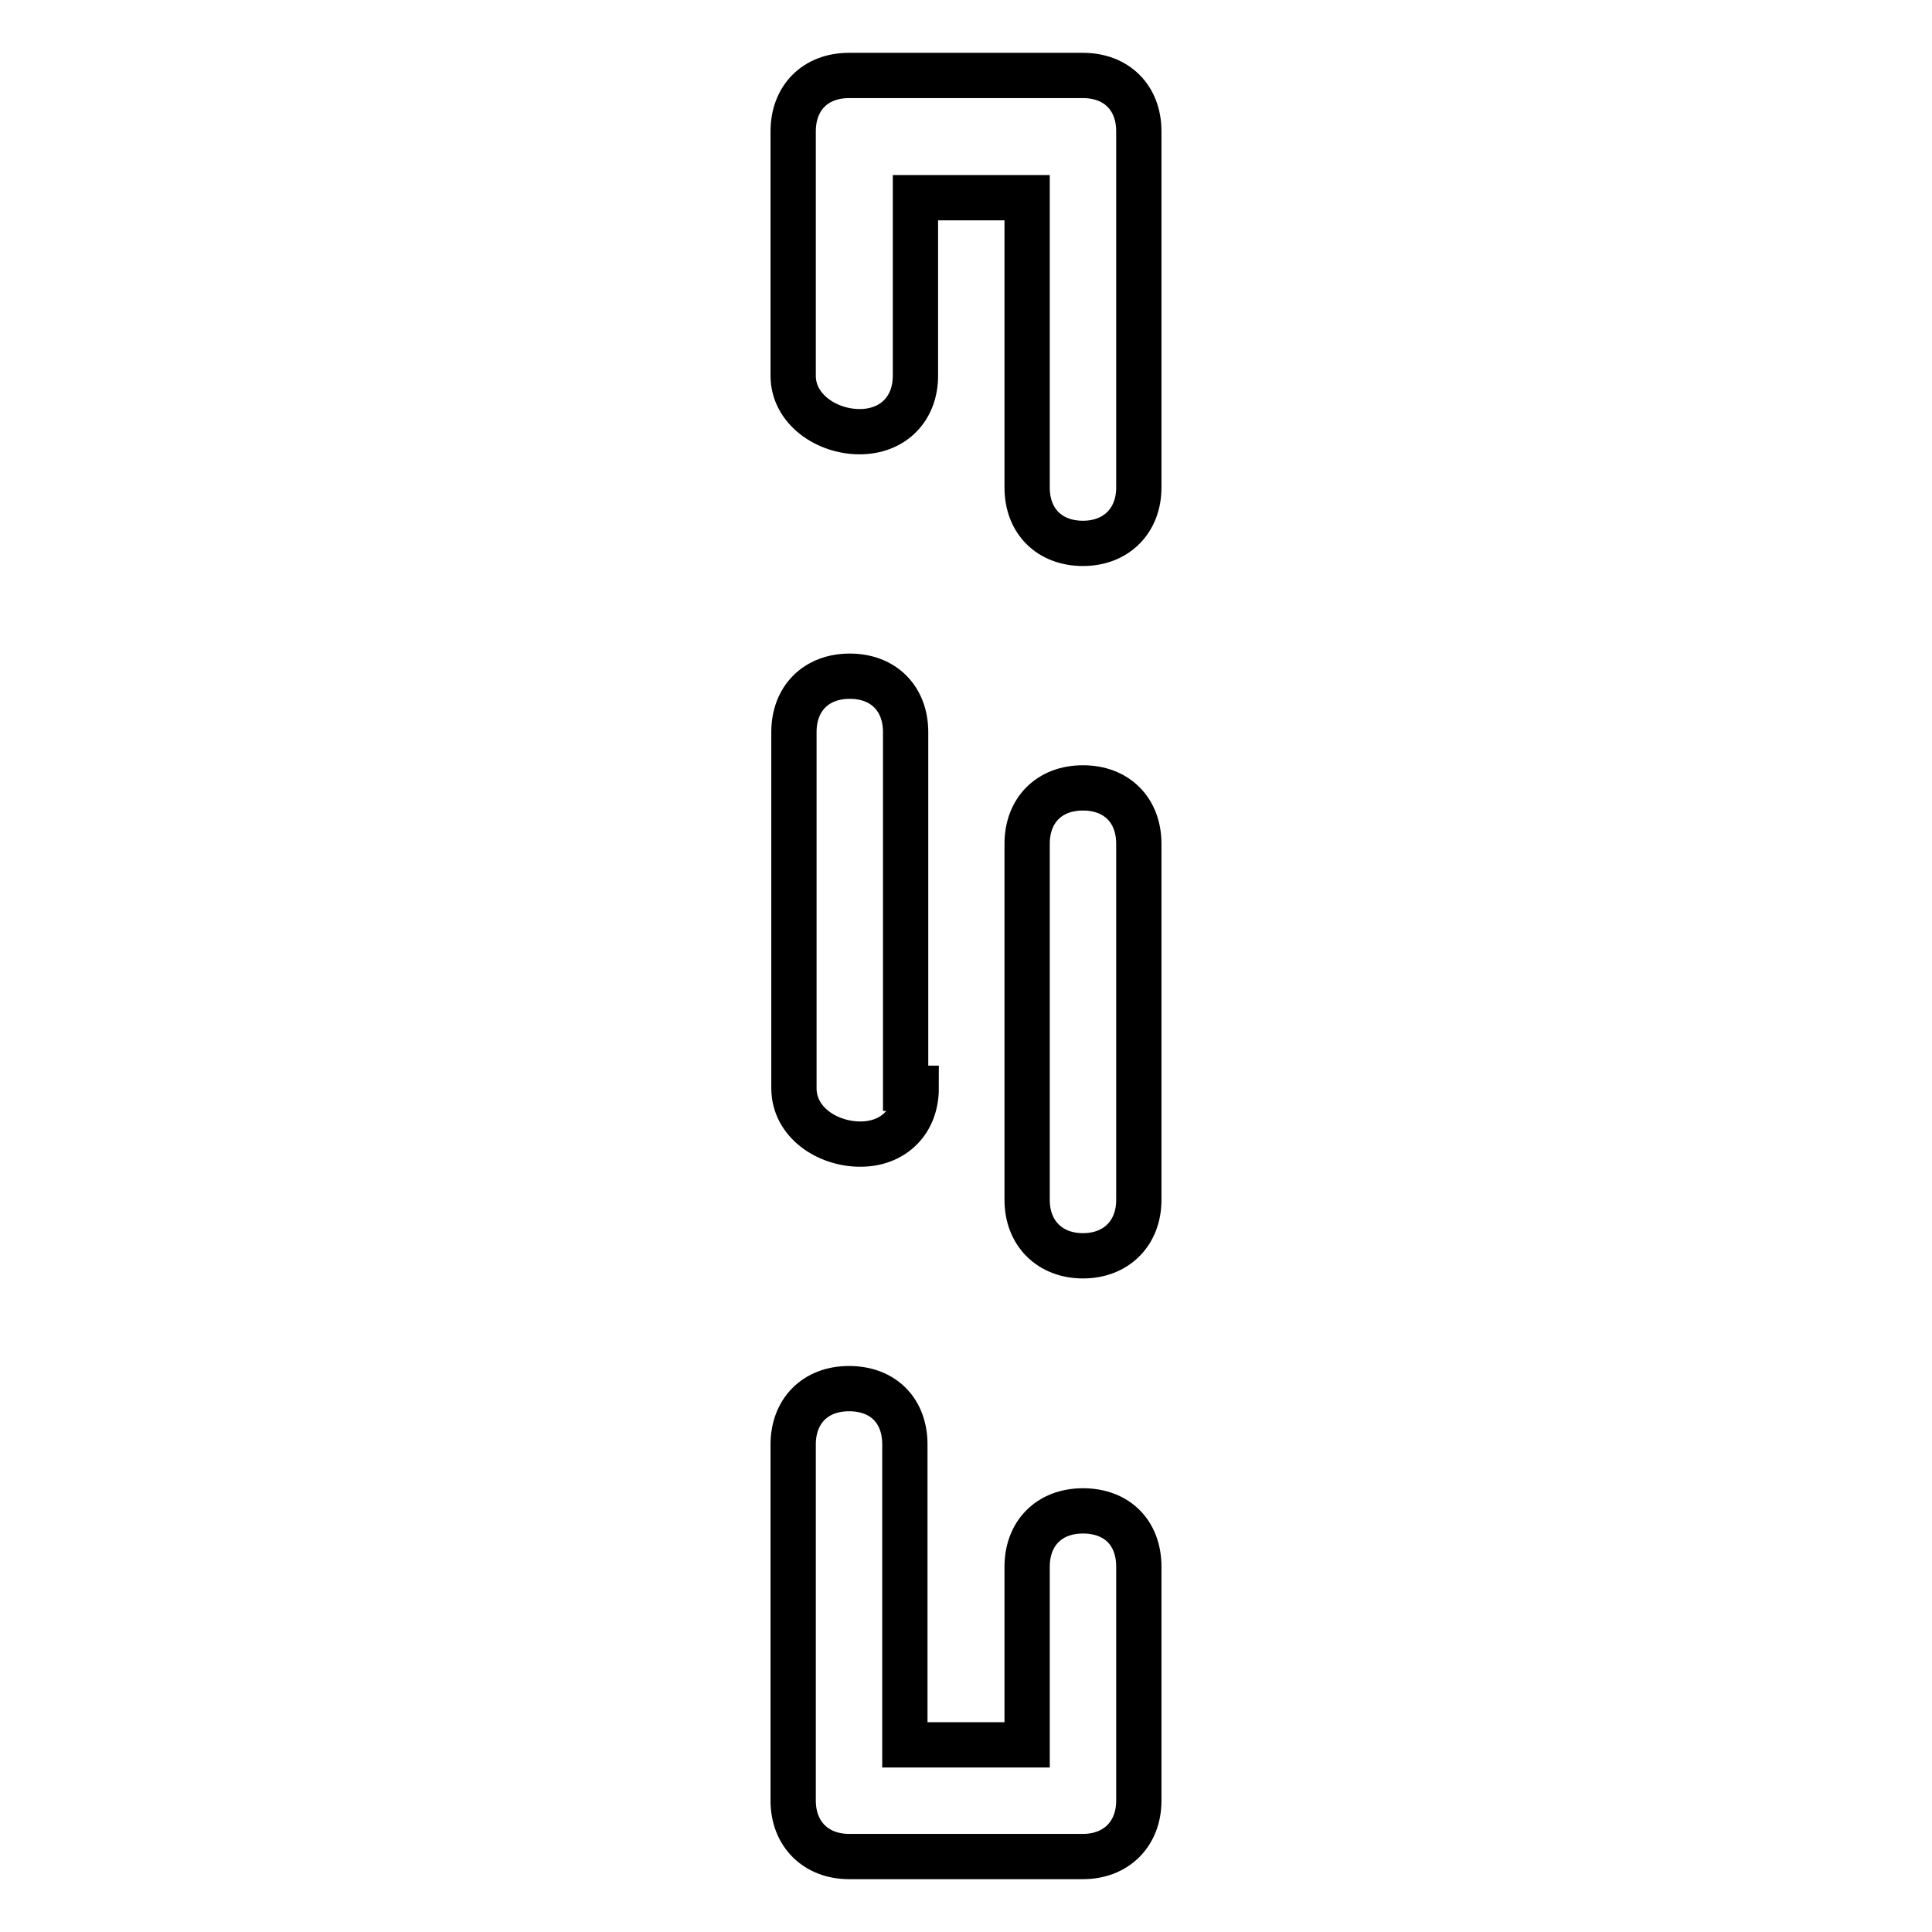
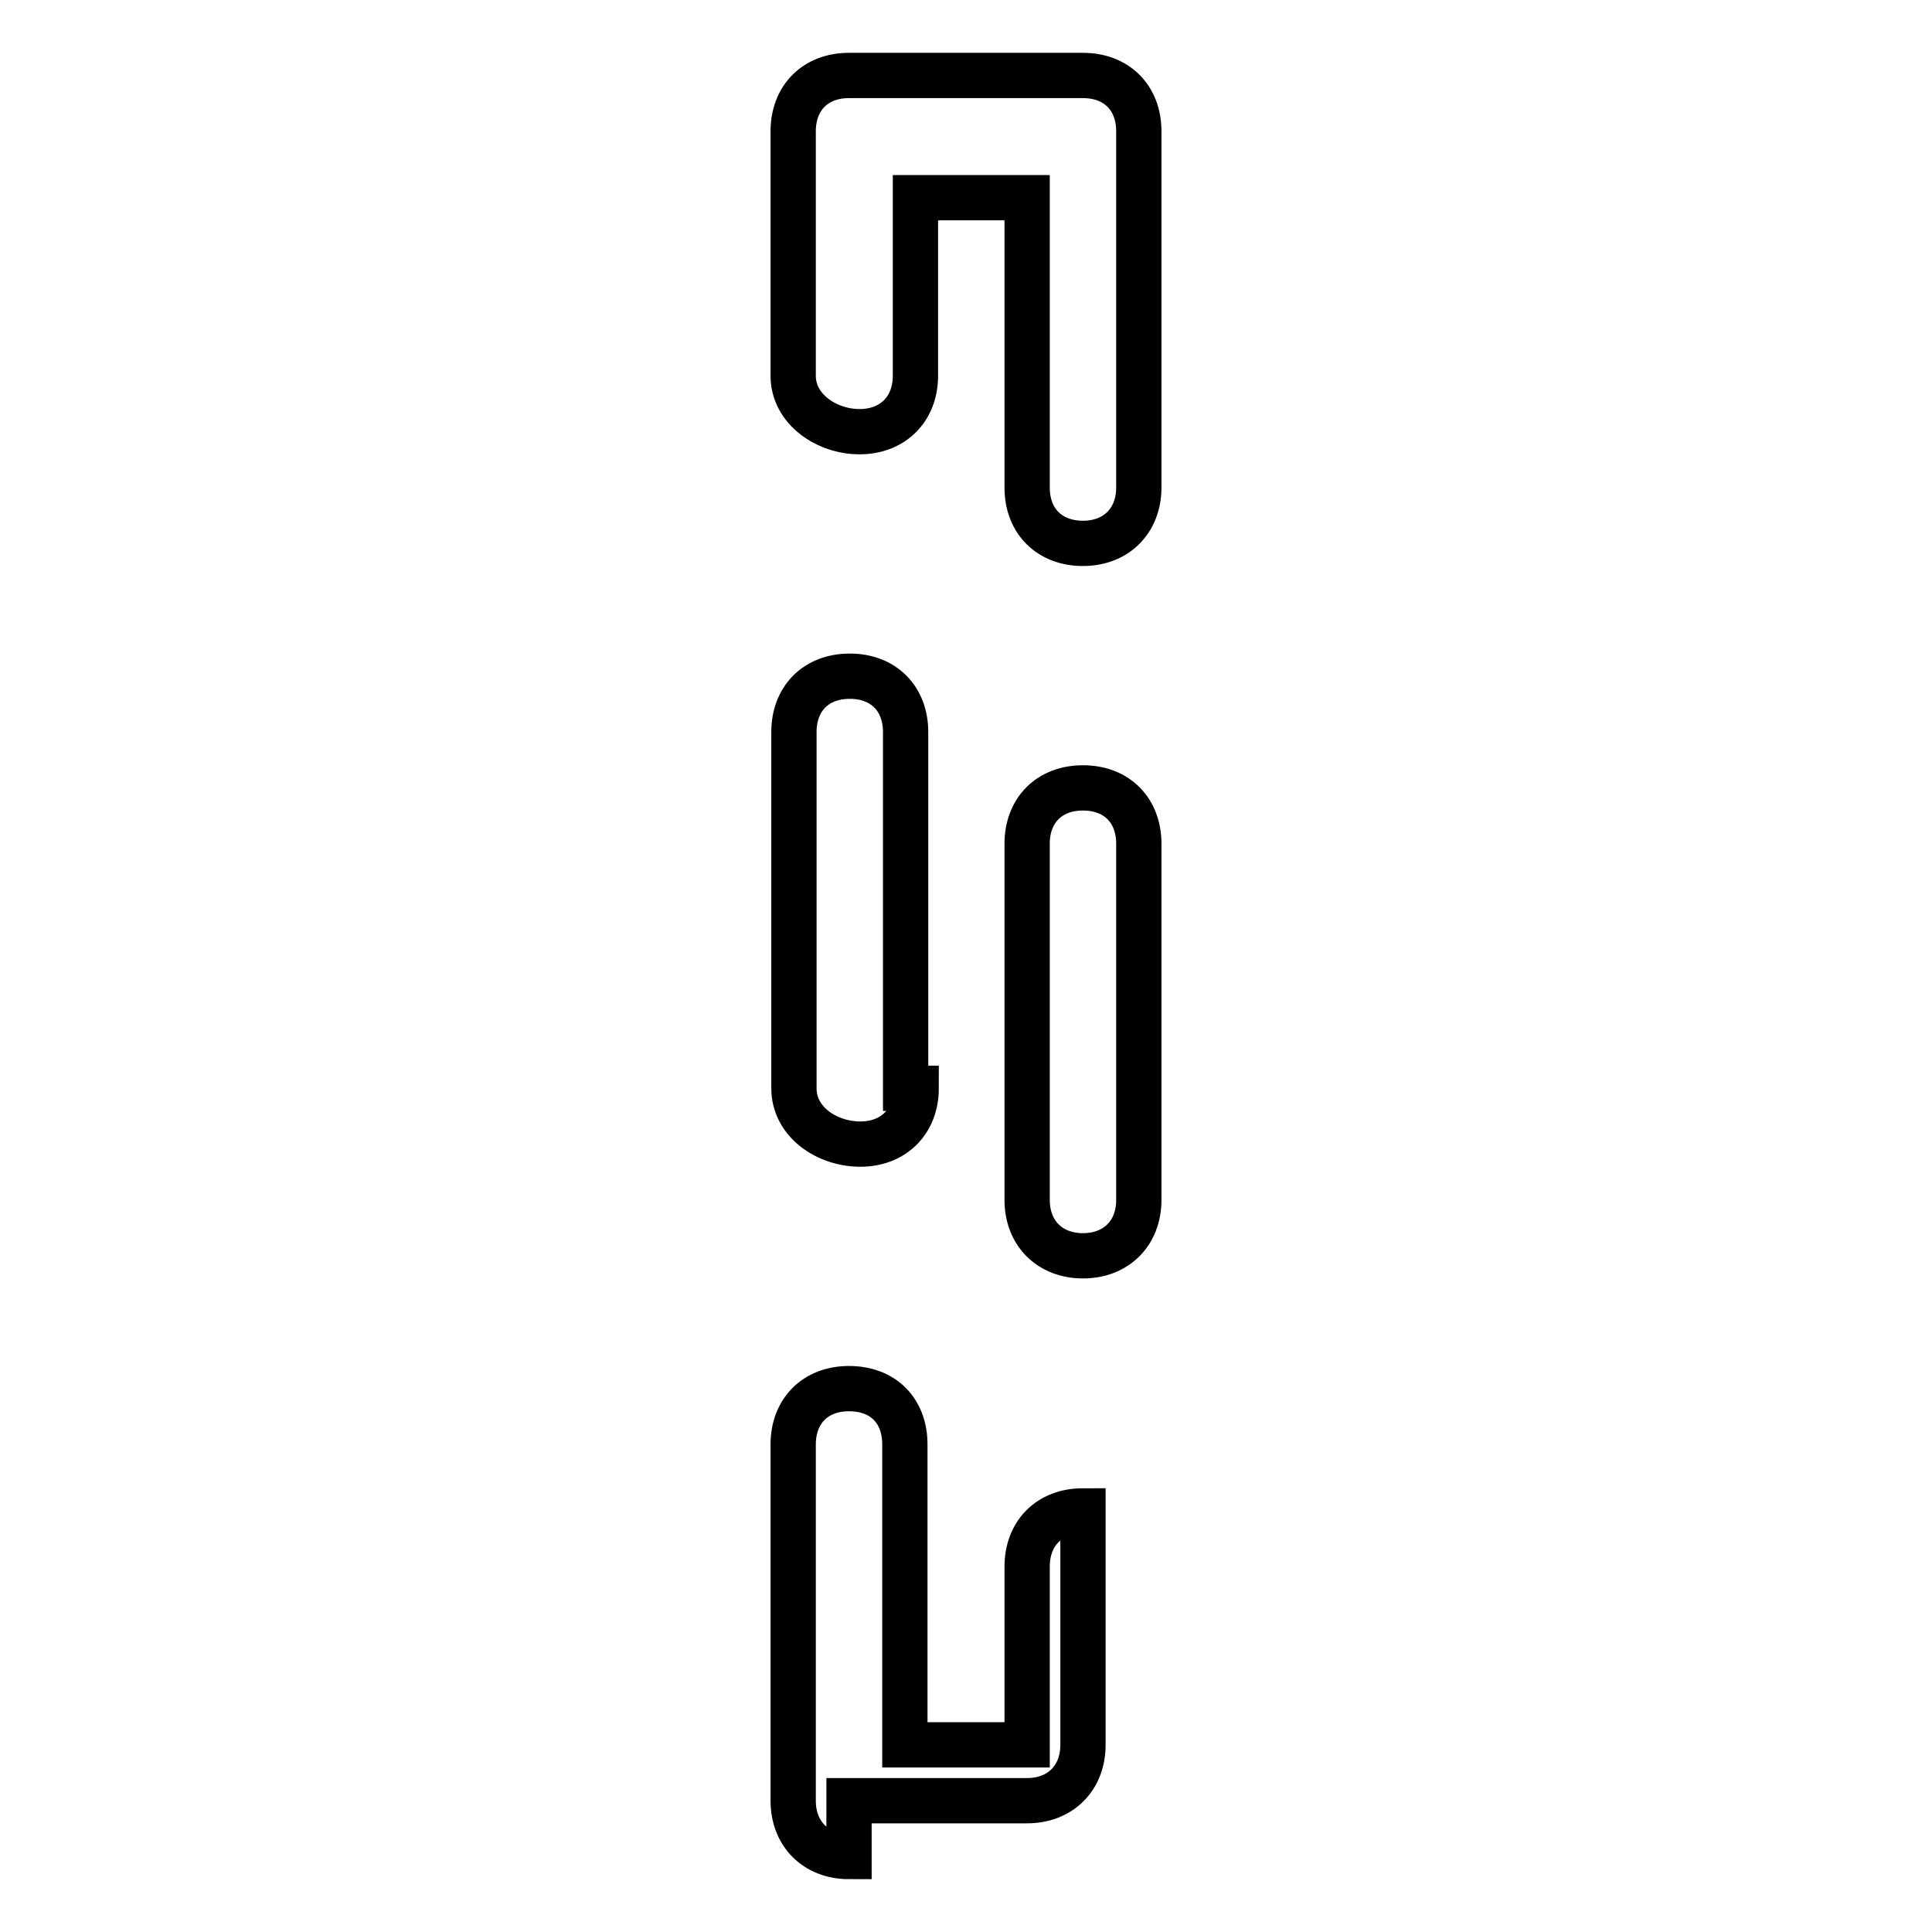
<svg xmlns="http://www.w3.org/2000/svg" version="1.1" x="0px" y="0px" viewBox="0 0 256 256" enable-background="new 0 0 256 256" xml:space="preserve">
  <g>
-     <path stroke-width="6" fill-opacity="0" stroke="#000000" d="M112.5,246c-4.4,0-7.4-3-7.4-7.4v-47.2c0-4.4,2.9-7.4,7.4-7.4s7.4,2.9,7.4,7.4v39.8h16.2v-23.6 c0-4.4,2.9-7.4,7.4-7.4s7.4,2.9,7.4,7.4v31c0,4.4-3,7.4-7.4,7.4H112.5z M136.1,111.8c0-4.4,2.9-7.4,7.4-7.4s7.4,3,7.4,7.4V159 c0,4.4-3,7.4-7.4,7.4s-7.4-3-7.4-7.4V111.8L136.1,111.8z M136.1,26.2h-14.8v23.6c0,4.4-3,7.4-7.4,7.4s-8.8-3-8.8-7.4V17.4 c0-4.4,2.9-7.4,7.4-7.4h31c4.4,0,7.4,2.9,7.4,7.4v47.2c0,4.4-3,7.4-7.4,7.4s-7.4-2.9-7.4-7.4V26.2z M121.4,144.2 c0,4.4-3,7.4-7.4,7.4s-8.8-2.9-8.8-7.4V97c0-4.4,2.9-7.4,7.4-7.4s7.4,3,7.4,7.4v47.2H121.4z" />
+     <path stroke-width="6" fill-opacity="0" stroke="#000000" d="M112.5,246c-4.4,0-7.4-3-7.4-7.4v-47.2c0-4.4,2.9-7.4,7.4-7.4s7.4,2.9,7.4,7.4v39.8h16.2v-23.6 c0-4.4,2.9-7.4,7.4-7.4v31c0,4.4-3,7.4-7.4,7.4H112.5z M136.1,111.8c0-4.4,2.9-7.4,7.4-7.4s7.4,3,7.4,7.4V159 c0,4.4-3,7.4-7.4,7.4s-7.4-3-7.4-7.4V111.8L136.1,111.8z M136.1,26.2h-14.8v23.6c0,4.4-3,7.4-7.4,7.4s-8.8-3-8.8-7.4V17.4 c0-4.4,2.9-7.4,7.4-7.4h31c4.4,0,7.4,2.9,7.4,7.4v47.2c0,4.4-3,7.4-7.4,7.4s-7.4-2.9-7.4-7.4V26.2z M121.4,144.2 c0,4.4-3,7.4-7.4,7.4s-8.8-2.9-8.8-7.4V97c0-4.4,2.9-7.4,7.4-7.4s7.4,3,7.4,7.4v47.2H121.4z" />
  </g>
</svg>